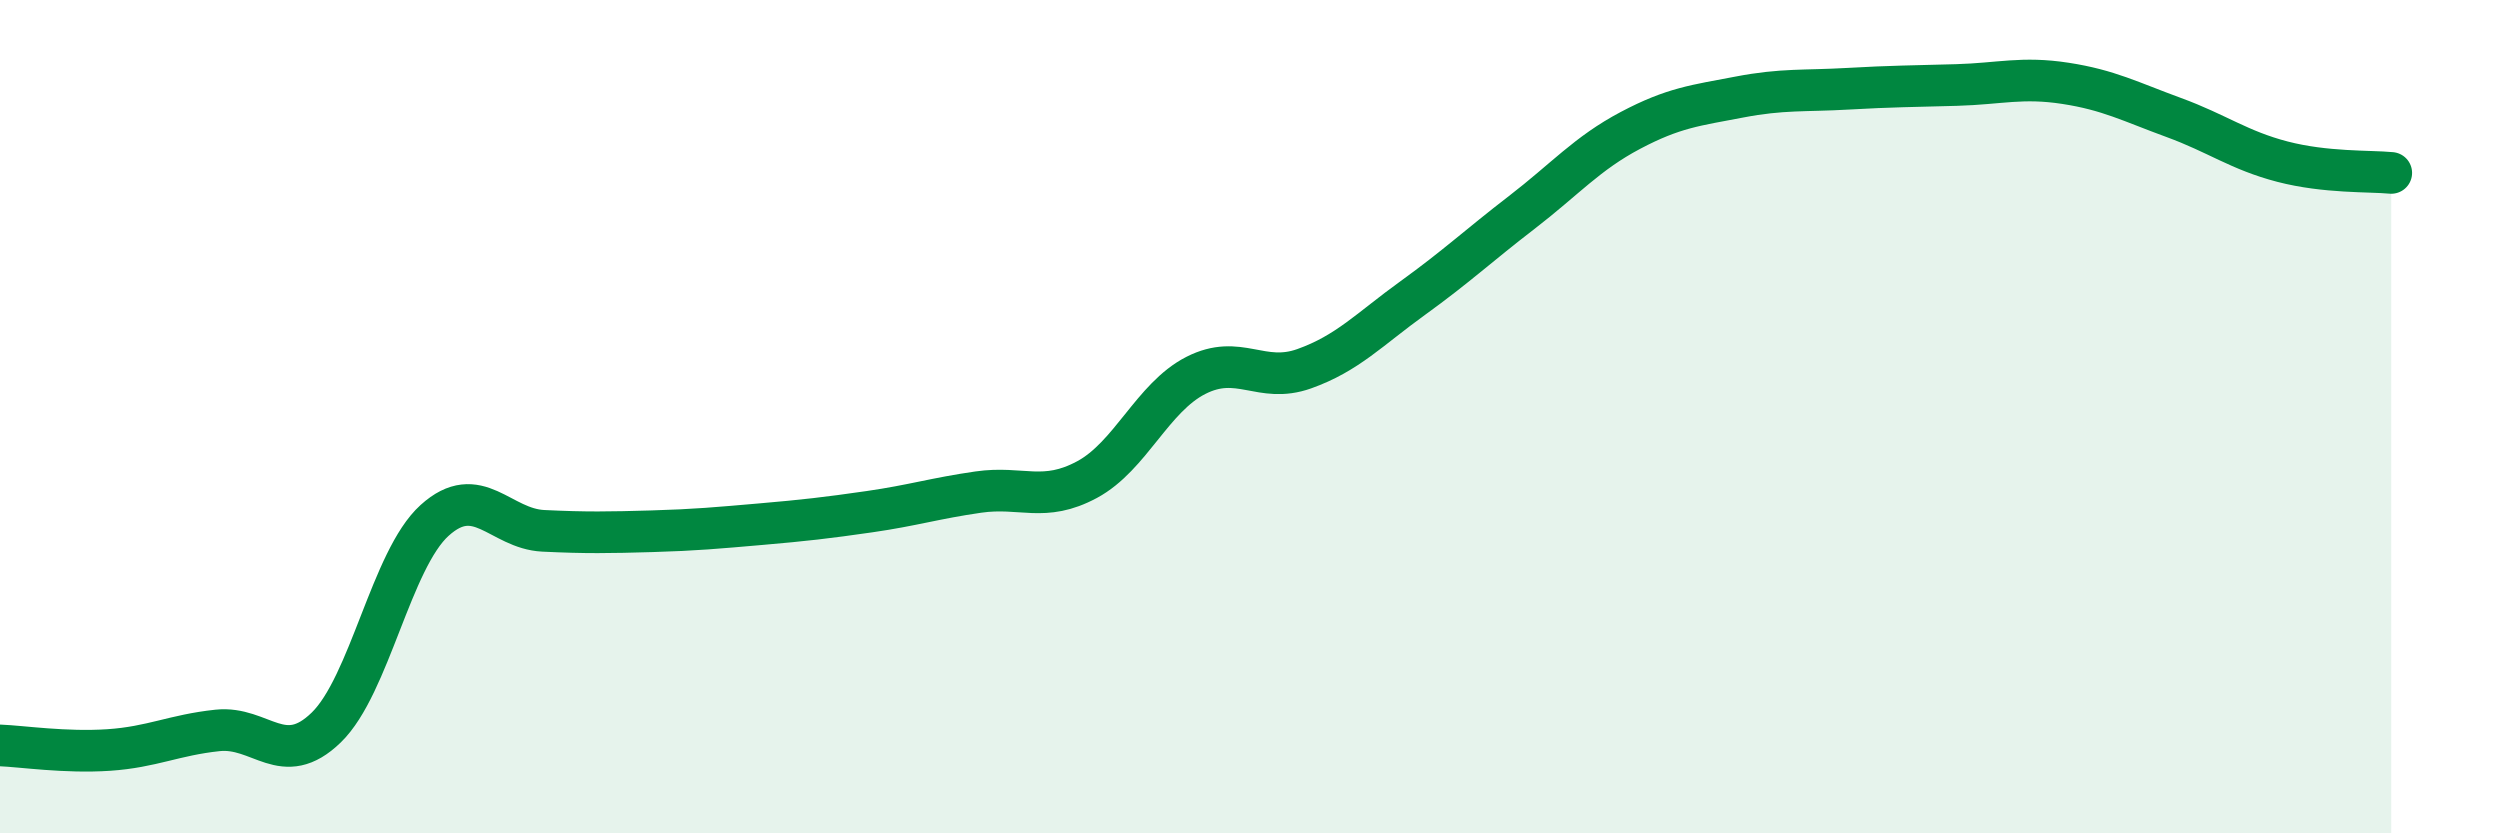
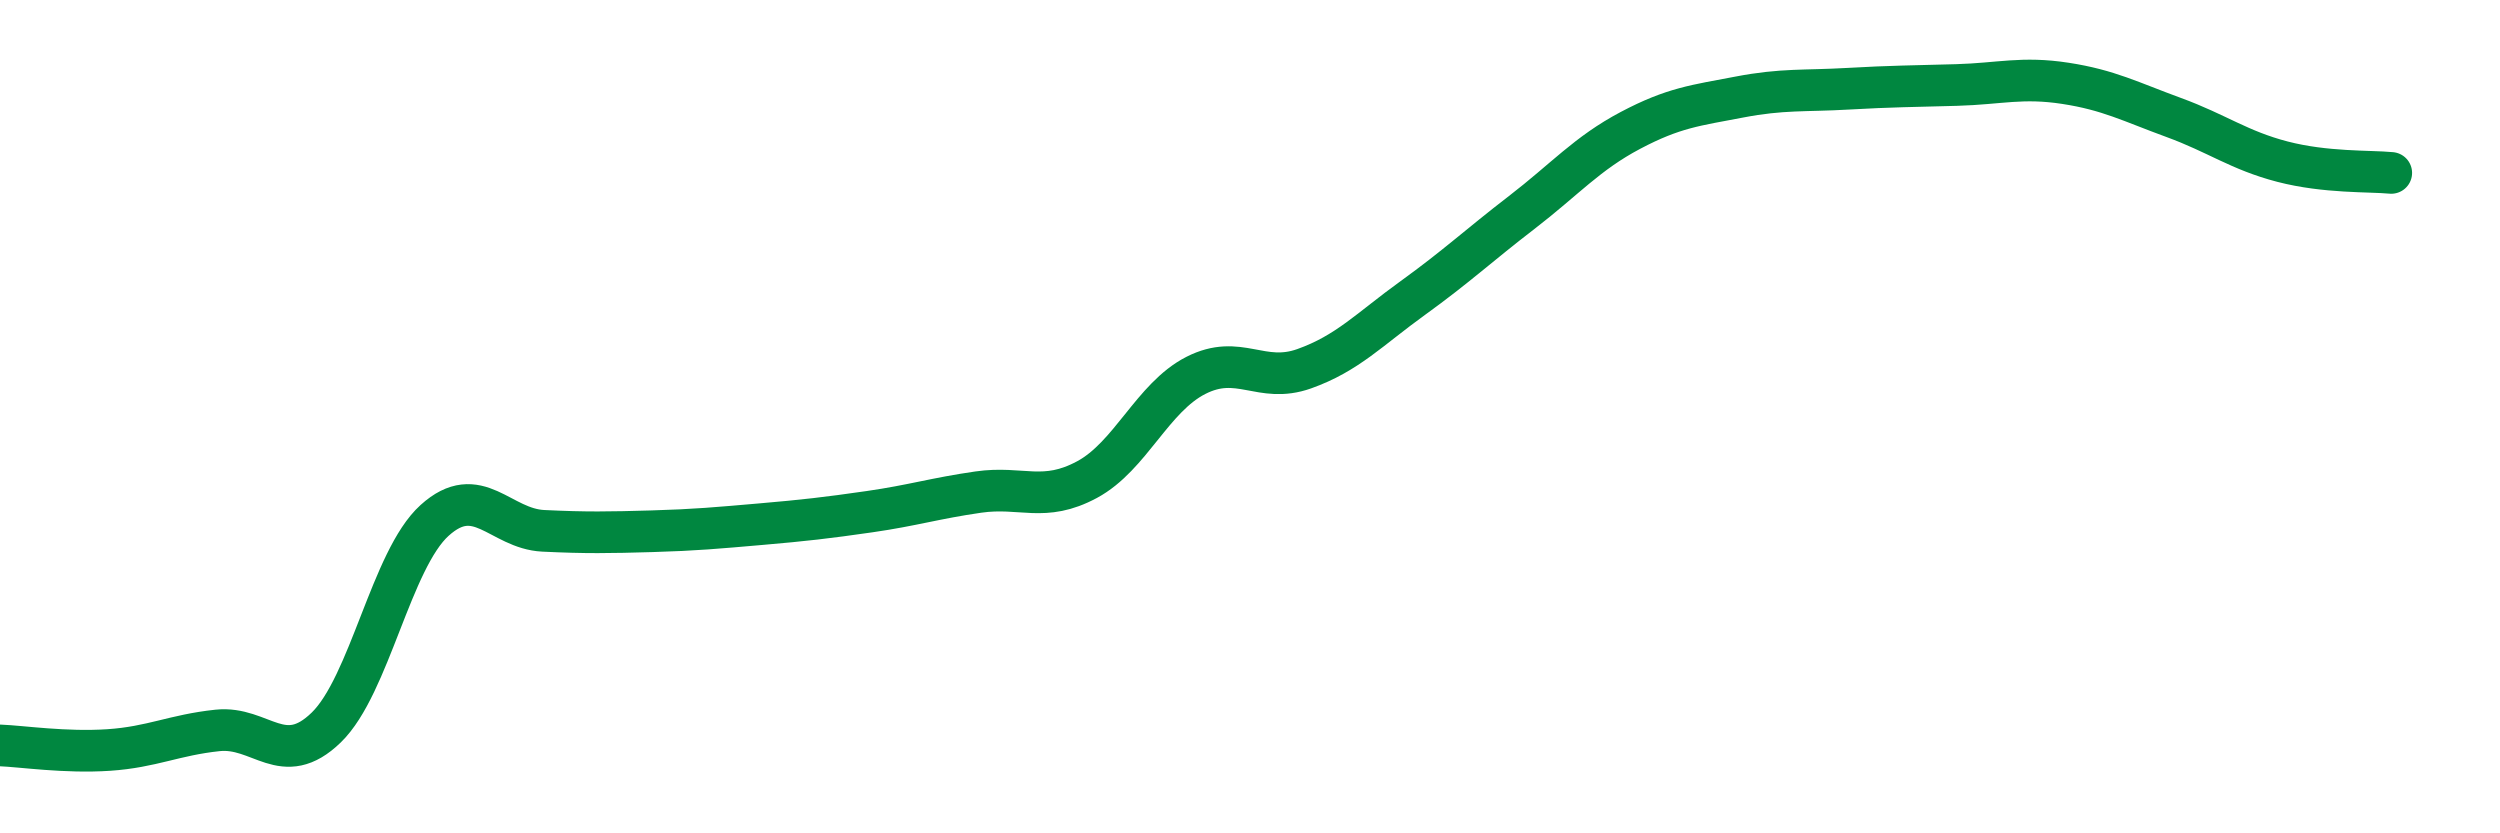
<svg xmlns="http://www.w3.org/2000/svg" width="60" height="20" viewBox="0 0 60 20">
-   <path d="M 0,17.89 C 0.52,17.91 1.57,18.07 2.61,18 C 3.65,17.93 4.18,17.64 5.22,17.53 C 6.26,17.42 6.79,18.47 7.83,17.46 C 8.87,16.45 9.39,13.43 10.43,12.49 C 11.47,11.55 12,12.69 13.04,12.74 C 14.08,12.79 14.61,12.78 15.65,12.75 C 16.69,12.72 17.22,12.67 18.26,12.58 C 19.3,12.49 19.83,12.43 20.87,12.28 C 21.91,12.13 22.44,11.96 23.48,11.81 C 24.52,11.66 25.05,12.07 26.09,11.51 C 27.13,10.95 27.66,9.54 28.7,9.01 C 29.74,8.48 30.26,9.22 31.3,8.85 C 32.34,8.48 32.87,7.9 33.91,7.15 C 34.95,6.4 35.48,5.9 36.52,5.1 C 37.56,4.3 38.09,3.68 39.13,3.13 C 40.17,2.58 40.7,2.53 41.74,2.33 C 42.78,2.13 43.31,2.19 44.35,2.13 C 45.39,2.07 45.92,2.07 46.96,2.04 C 48,2.01 48.53,1.84 49.57,2 C 50.61,2.16 51.13,2.44 52.17,2.82 C 53.21,3.2 53.74,3.61 54.78,3.88 C 55.82,4.15 56.87,4.1 57.39,4.15L57.39 20L0 20Z" fill="#008740" opacity="0.1" stroke-linecap="round" stroke-linejoin="round" />
  <path d="M 0,17.89 C 0.52,17.91 1.57,18.07 2.61,18 C 3.65,17.93 4.18,17.64 5.22,17.53 C 6.26,17.42 6.79,18.47 7.83,17.46 C 8.87,16.45 9.39,13.43 10.43,12.49 C 11.47,11.55 12,12.69 13.04,12.74 C 14.08,12.79 14.61,12.78 15.65,12.75 C 16.69,12.72 17.22,12.67 18.26,12.58 C 19.3,12.49 19.83,12.43 20.87,12.28 C 21.91,12.13 22.44,11.96 23.48,11.81 C 24.52,11.66 25.05,12.07 26.09,11.51 C 27.13,10.95 27.66,9.54 28.7,9.01 C 29.74,8.48 30.26,9.22 31.3,8.85 C 32.34,8.48 32.87,7.9 33.91,7.15 C 34.95,6.4 35.48,5.9 36.52,5.1 C 37.56,4.3 38.09,3.68 39.13,3.13 C 40.17,2.58 40.7,2.53 41.74,2.33 C 42.78,2.13 43.31,2.19 44.35,2.13 C 45.39,2.07 45.92,2.07 46.96,2.04 C 48,2.01 48.53,1.84 49.57,2 C 50.61,2.16 51.13,2.44 52.17,2.82 C 53.21,3.2 53.74,3.61 54.78,3.88 C 55.82,4.15 56.87,4.1 57.39,4.15" stroke="#008740" stroke-width="1" fill="none" stroke-linecap="round" stroke-linejoin="round" />
</svg>